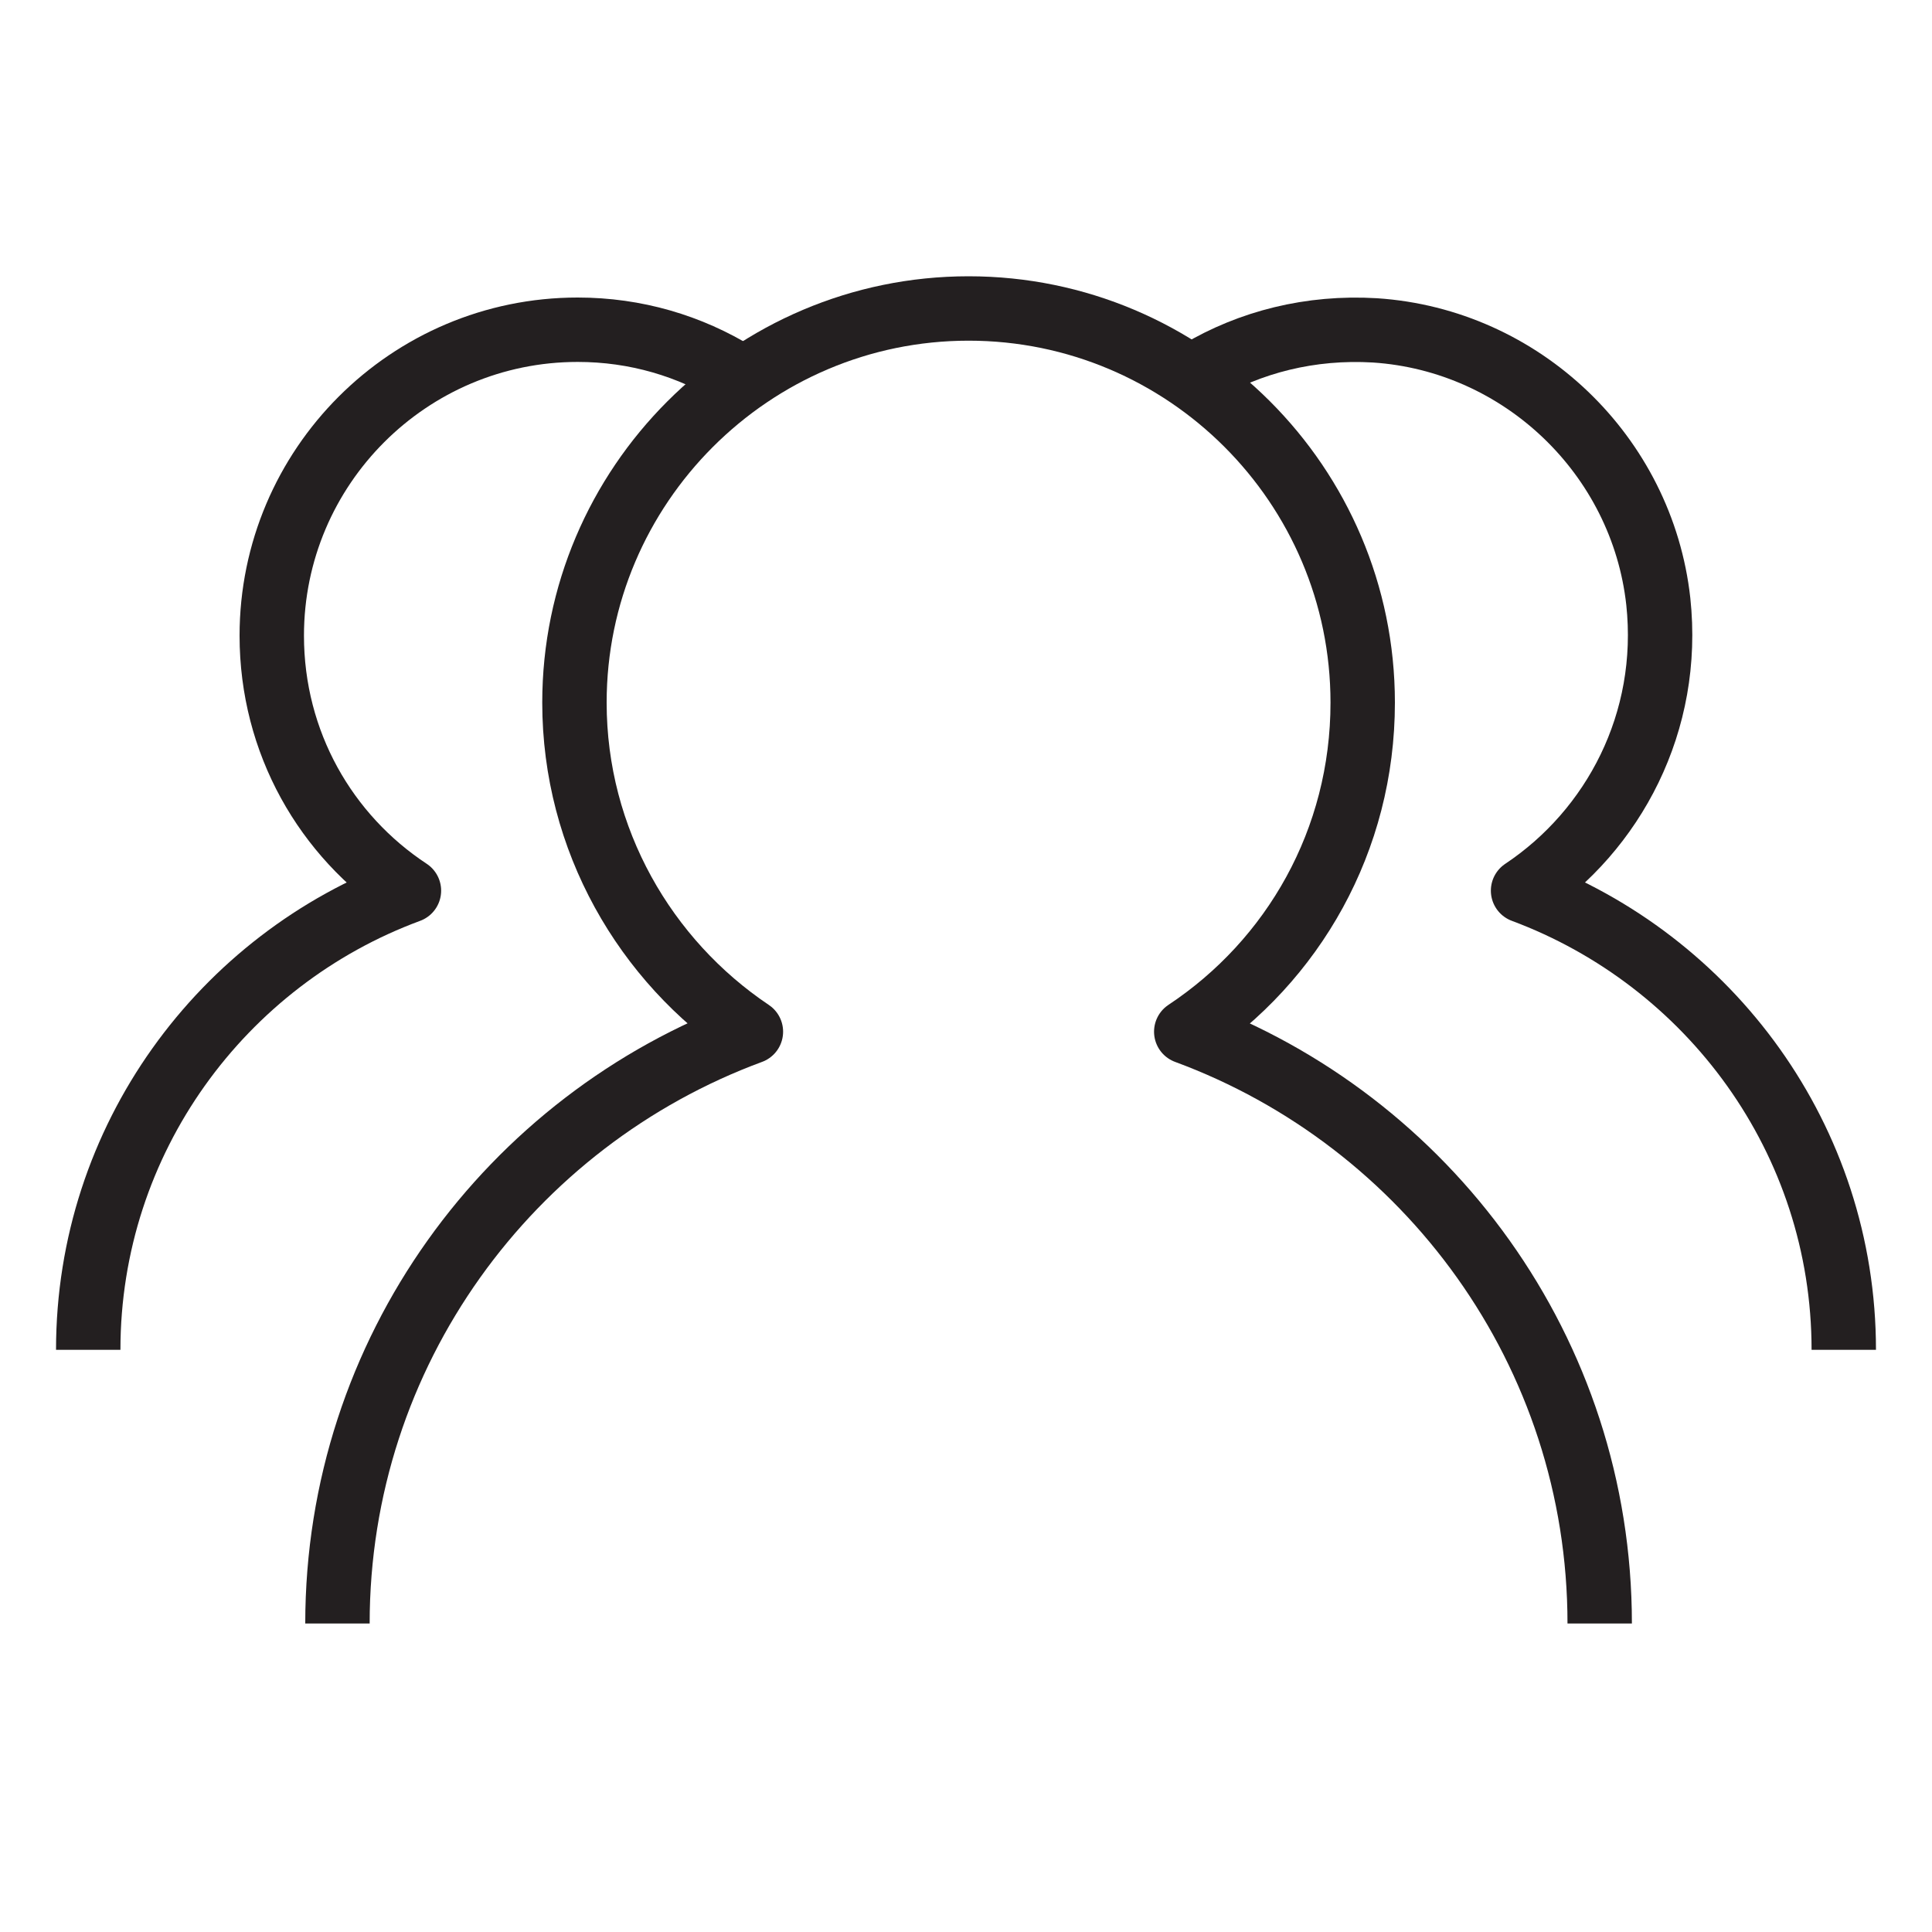
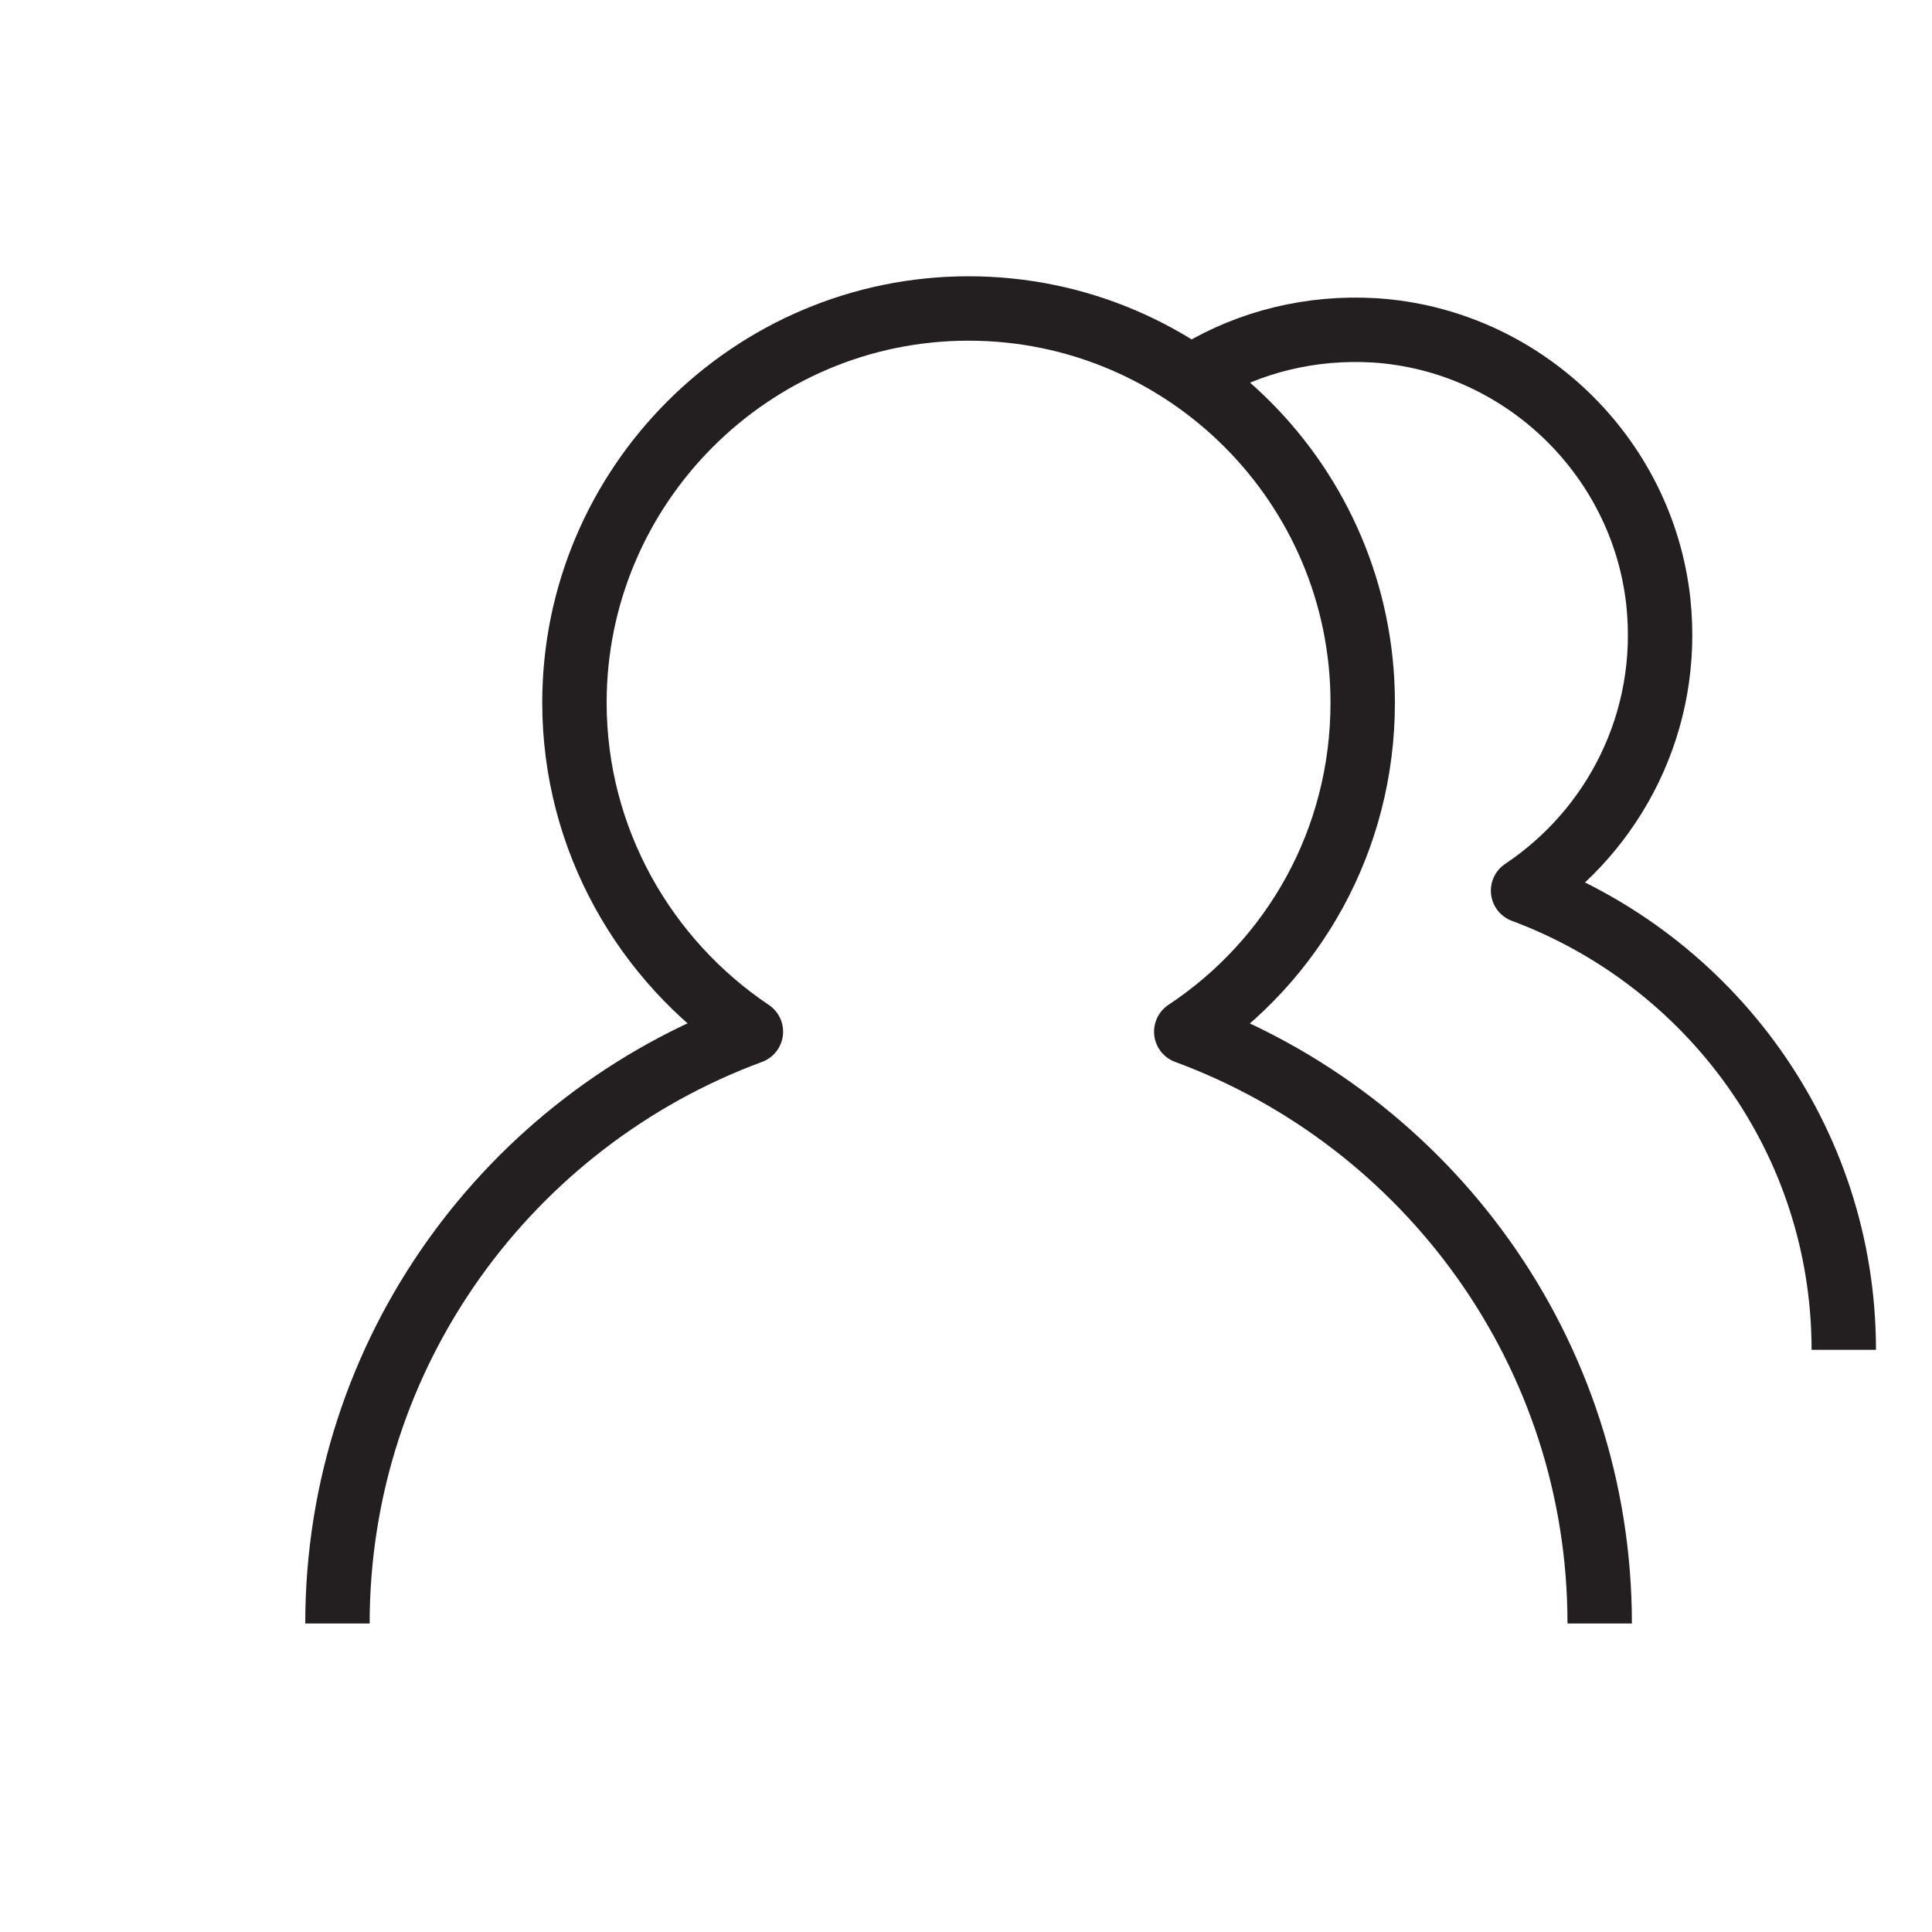
<svg xmlns="http://www.w3.org/2000/svg" id="Layer_1" viewBox="0 0 30 30">
  <defs>
    <style> .st0 { fill: none; stroke: #231f20; stroke-linejoin: round; } </style>
  </defs>
  <path class="st0" d="M24.84,25.21c0-4.22-2.68-7.81-6.42-9.19,1.66-1.1,2.74-2.97,2.74-5.11,0-3.38-2.75-6.12-6.12-6.12s-6.12,2.75-6.12,6.12c0,2.13,1.1,4.01,2.74,5.11-3.74,1.38-6.42,4.97-6.42,9.19" />
  <path class="st0" d="M18.51,15.95s.07.05.1.07c-.03,0-.07.03-.1.04" />
  <path class="st0" d="M18.62,5.78c.79-.47,1.73-.71,2.73-.65,2.28.15,4.15,1.94,4.4,4.21.2,1.87-.69,3.55-2.1,4.49,2.9,1.08,4.98,3.86,4.98,7.13" />
-   <path class="st0" d="M1.37,20.96c0-3.27,2.08-6.06,4.98-7.13-1.29-.85-2.13-2.3-2.13-3.96,0-2.62,2.13-4.75,4.75-4.75.9,0,1.74.25,2.47.7" />
</svg>